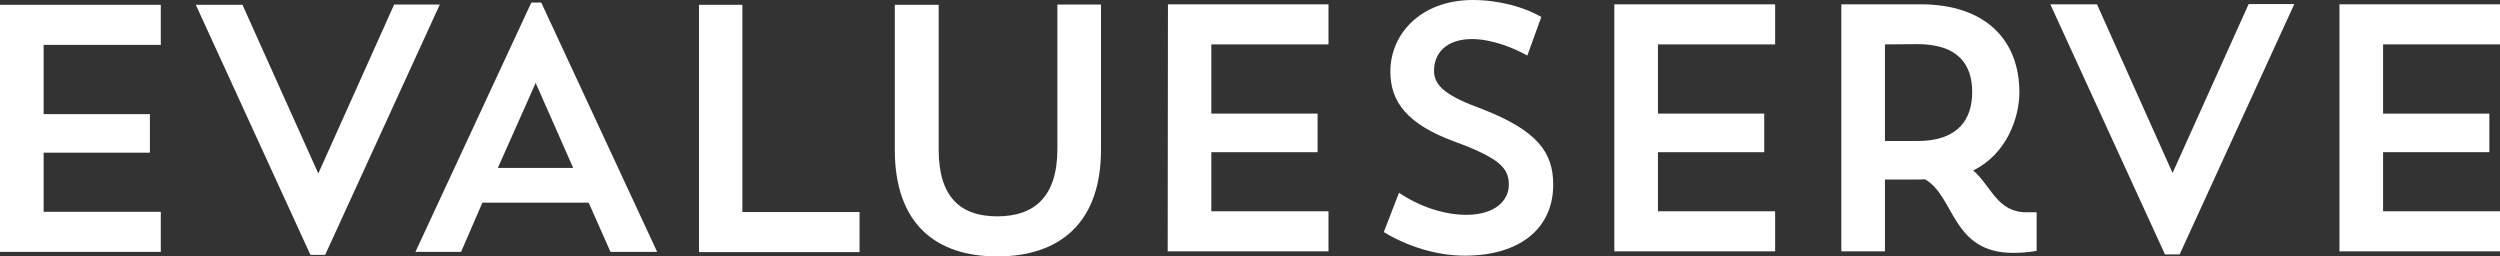
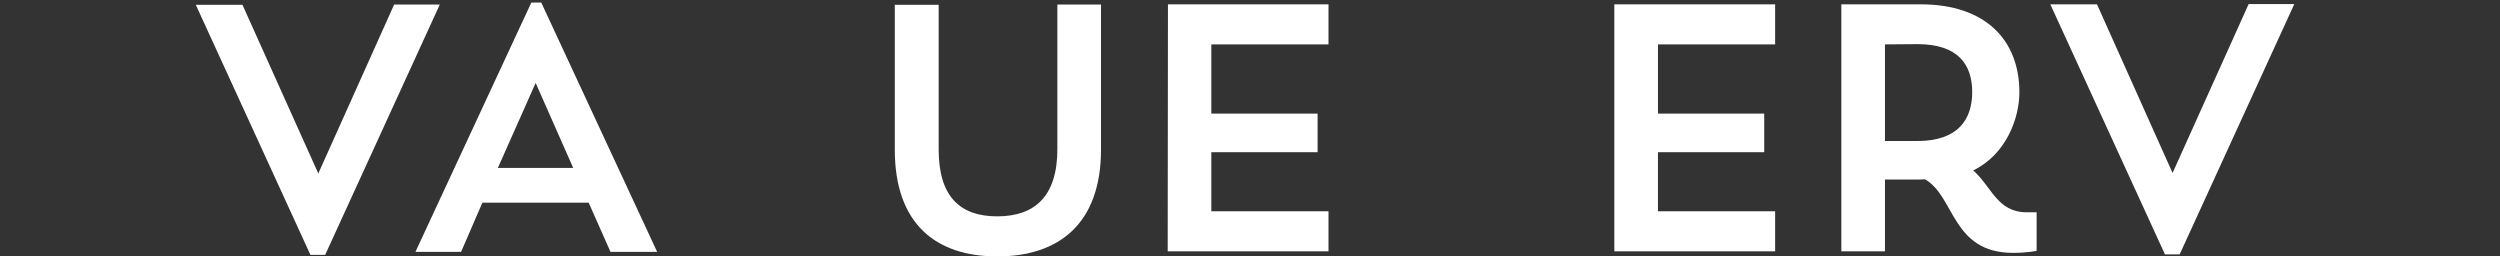
<svg xmlns="http://www.w3.org/2000/svg" id="Layer_1" viewBox="0 0 985.7 101.1" style="enable-background:new 0 0 985.7 101.1;">
  <rect x="0" y="0" width="985.7" height="101.1" fill="#333333" stroke="none" />
  <style>.st0{fill:#FFFFFF;}</style>
  <g>
-     <path class="st0" d="M0 1.9h63.4v15.8H17.2V45h41.9v15.2H17.2v23.3h46.2v15.8H0V1.9z" />
    <path class="st0" d="M125.5 68.4l29.9-66.6h18l-45.2 98.7h-5.8L77.2 1.9h18.4l29.9 66.5z" />
    <path class="st0" d="M181.8 99.3h-18L209.5 1h3.9l45.7 98.3h-18.4l-8.6-19.4h-41.9L181.8 99.3zm14.5-33.1H226l-14.8-33.5-14.9 33.5z" />
-     <path class="st0" d="M275.5 1.9h17.2v81.7h46.2v15.8h-63.3V1.9z" />
    <path class="st0" d="M352.9 1.9h17.2V59c0 18.6 8.5 26.3 23.1 26.3 14.7.0 23.7-7.8 23.7-26.5v-57h17.2V59c0 29.1-16.5 42.1-40.9 42.1s-40.4-13-40.4-42.1V1.9z" />
    <path class="st0" d="M460.5 1.7h63.3v15.8h-46.2v27.3h41.9V60h-41.9v23.3h46.2v15.8h-63.4L460.5 1.7z" />
-     <path class="st0" d="M577.5 100.8c-11.5.0-23-3.9-31.9-9.3l6-15.5c8 5.4 17.7 8.7 26.5 8.7 11.5.0 16.8-5.7 16.8-11.9.0-6.5-3.6-10.4-21.2-16.9-19-6.9-25.5-15.9-25.5-27.6C548.1 13.6 560 0 580.8.0c10.4.0 20.7 3 26.9 6.7l-5.5 15.2c-5.7-3.2-14.3-6.5-21.8-6.5-10.3.0-15 5.7-15 12.5.0 6.2 5.3 10.1 19 15.1 21.8 8.5 28 17.1 28 29.8C612.4 90.1 599.2 100.8 577.5 100.8z" />
    <path class="st0" d="M636.5 1.7h63.4v15.8h-46.2v27.3h41.9V60h-41.9v23.3h46.2v15.8h-63.4V1.7z" />
    <path class="st0" d="M726 1.7h31.2c25.9.0 39 14.3 39 34.7.0 10.1-5.1 24.4-18.2 30.8 7.3 6.4 9.4 16.5 21.1 16.5h3.9v15.2s-3.6.8-9.3.8c-24.2.0-22.9-22.3-34.7-29-1.7.1-3.3.1-5.1.1h-10.7v28.3H726V1.7zm17.2 15.8v38.1H756c16.1.0 21.6-8.6 21.6-19.3.0-10.7-5.4-18.9-21.6-18.9L743.2 17.5z" />
    <path class="st0" d="M856.6 68.2l30-66.6h18l-45.2 98.7h-5.8L808.4 1.7h18.4L856.6 68.2z" />
-     <path class="st0" d="M922.4 1.7h63.4v15.8h-46.2v27.3h41.9V60h-41.9v23.3h46.2v15.8h-63.4V1.7z" />
  </g>
</svg>